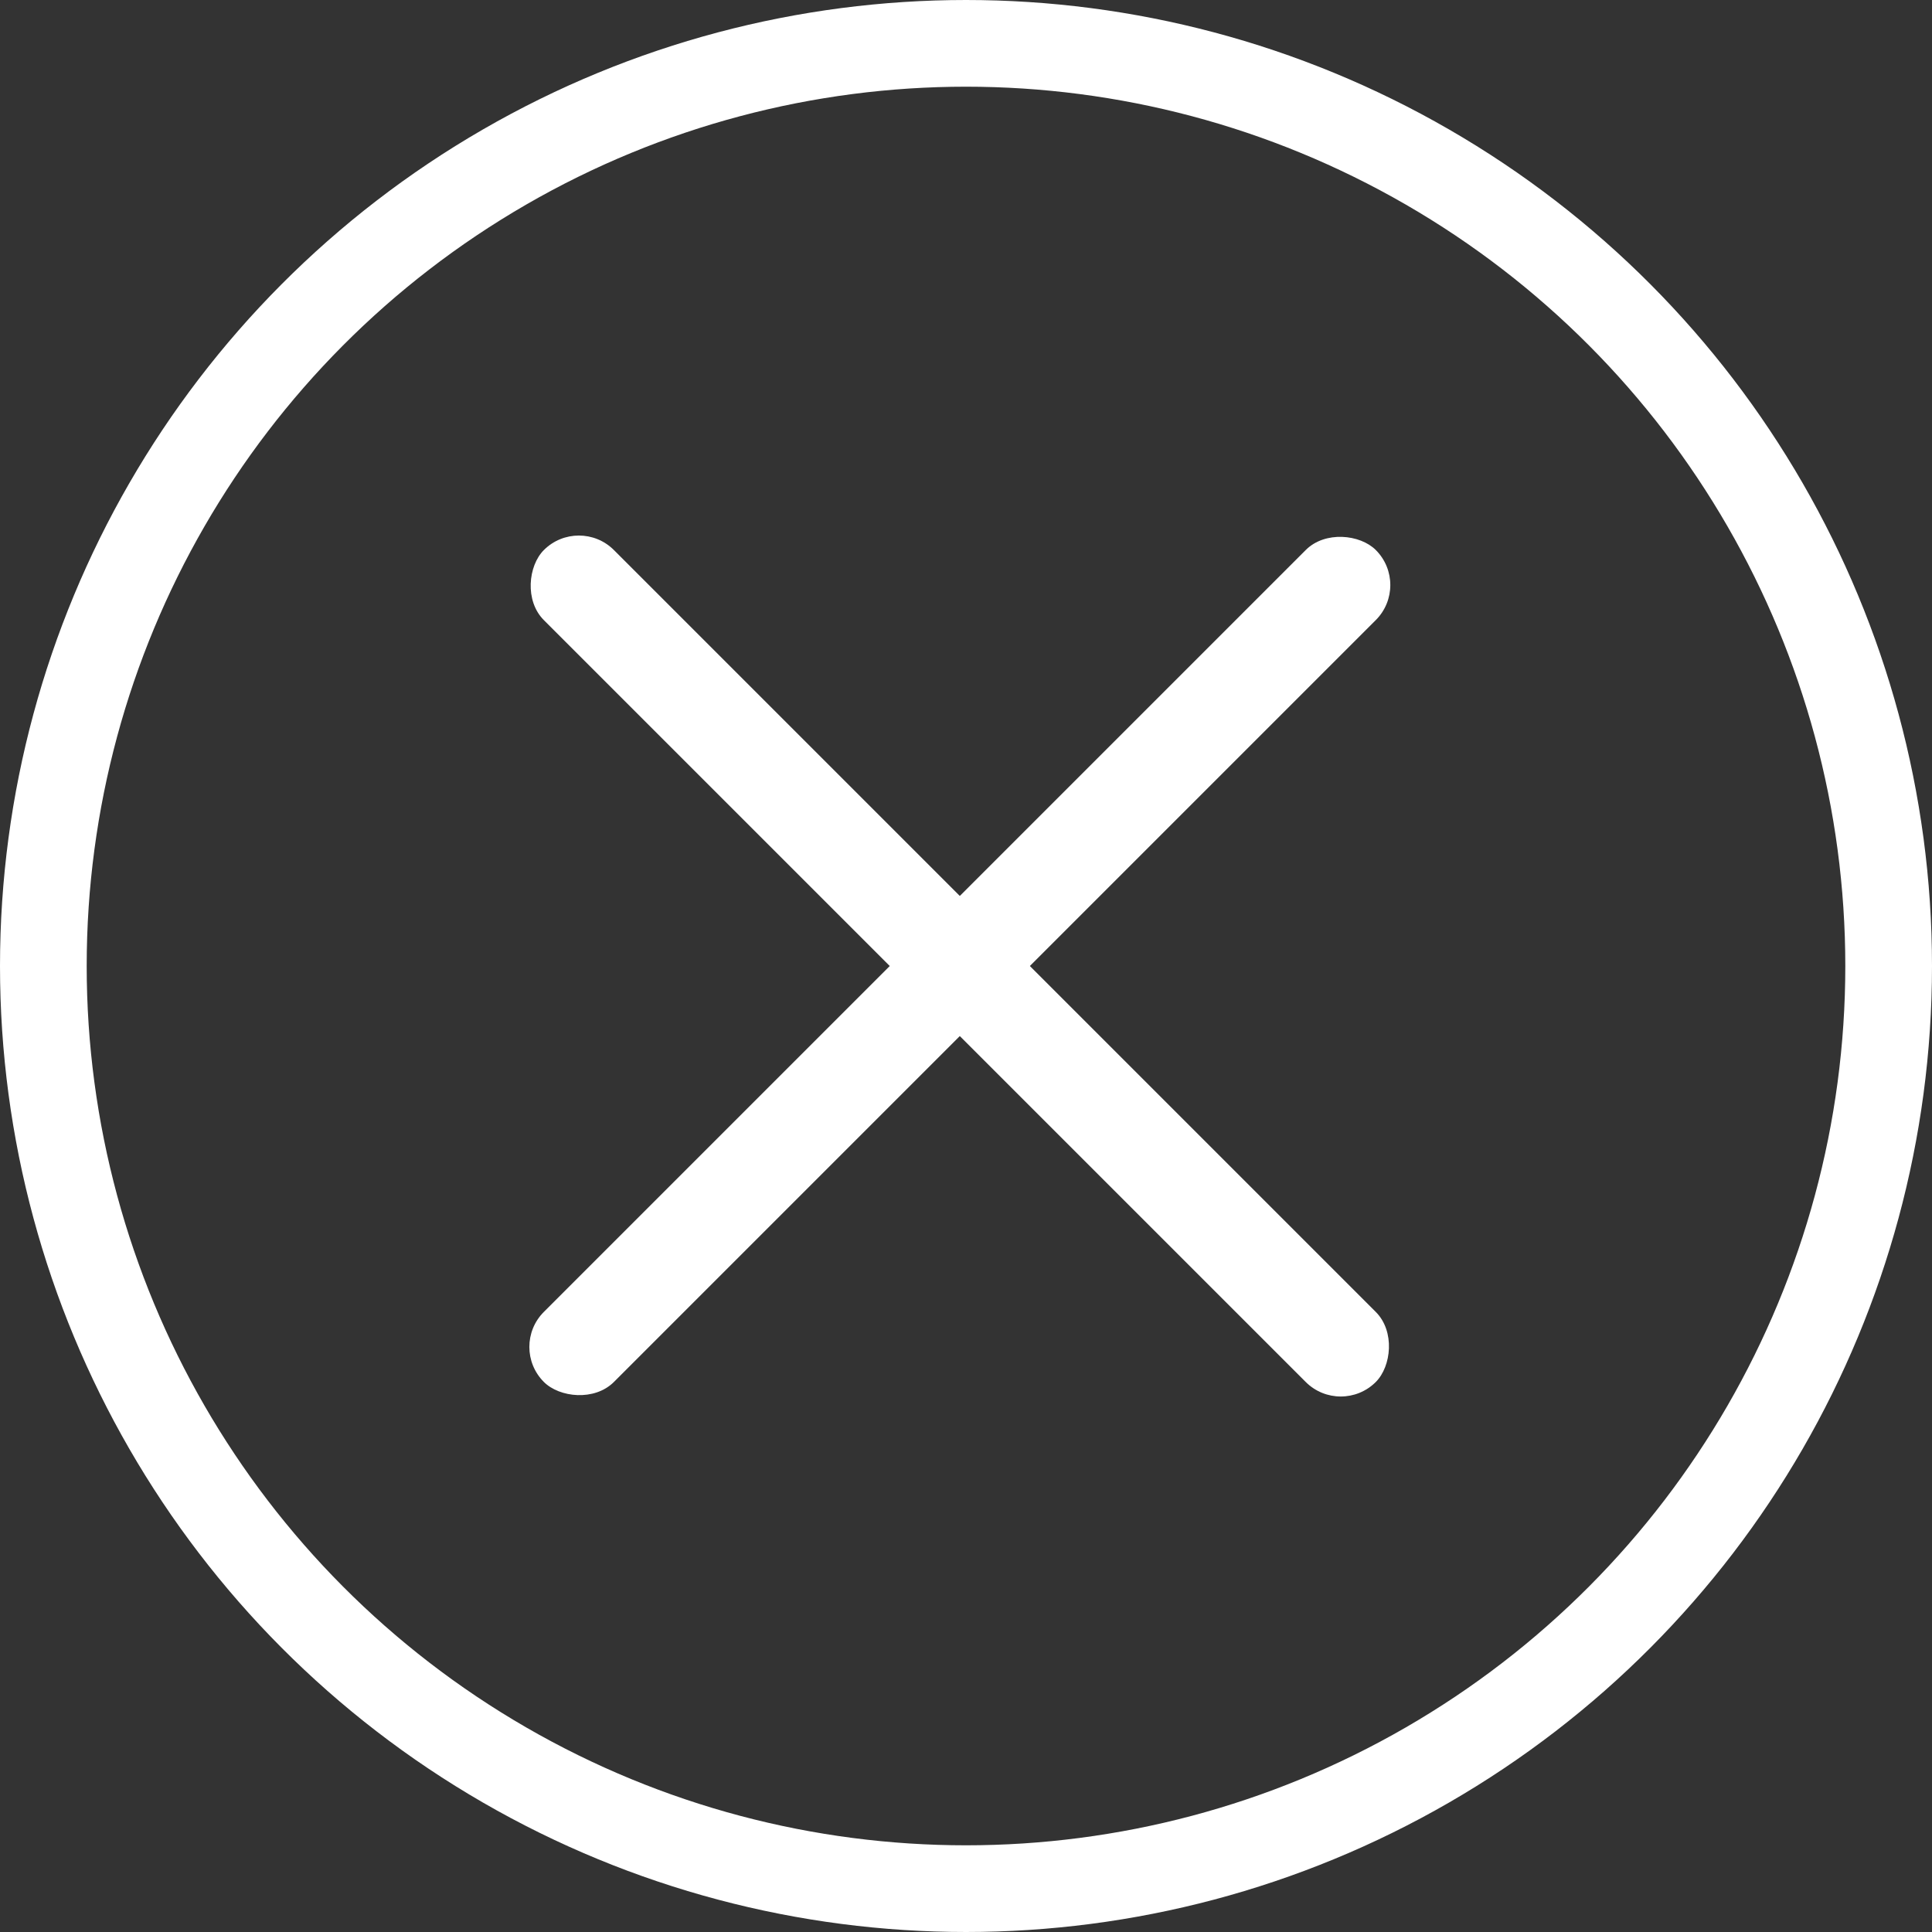
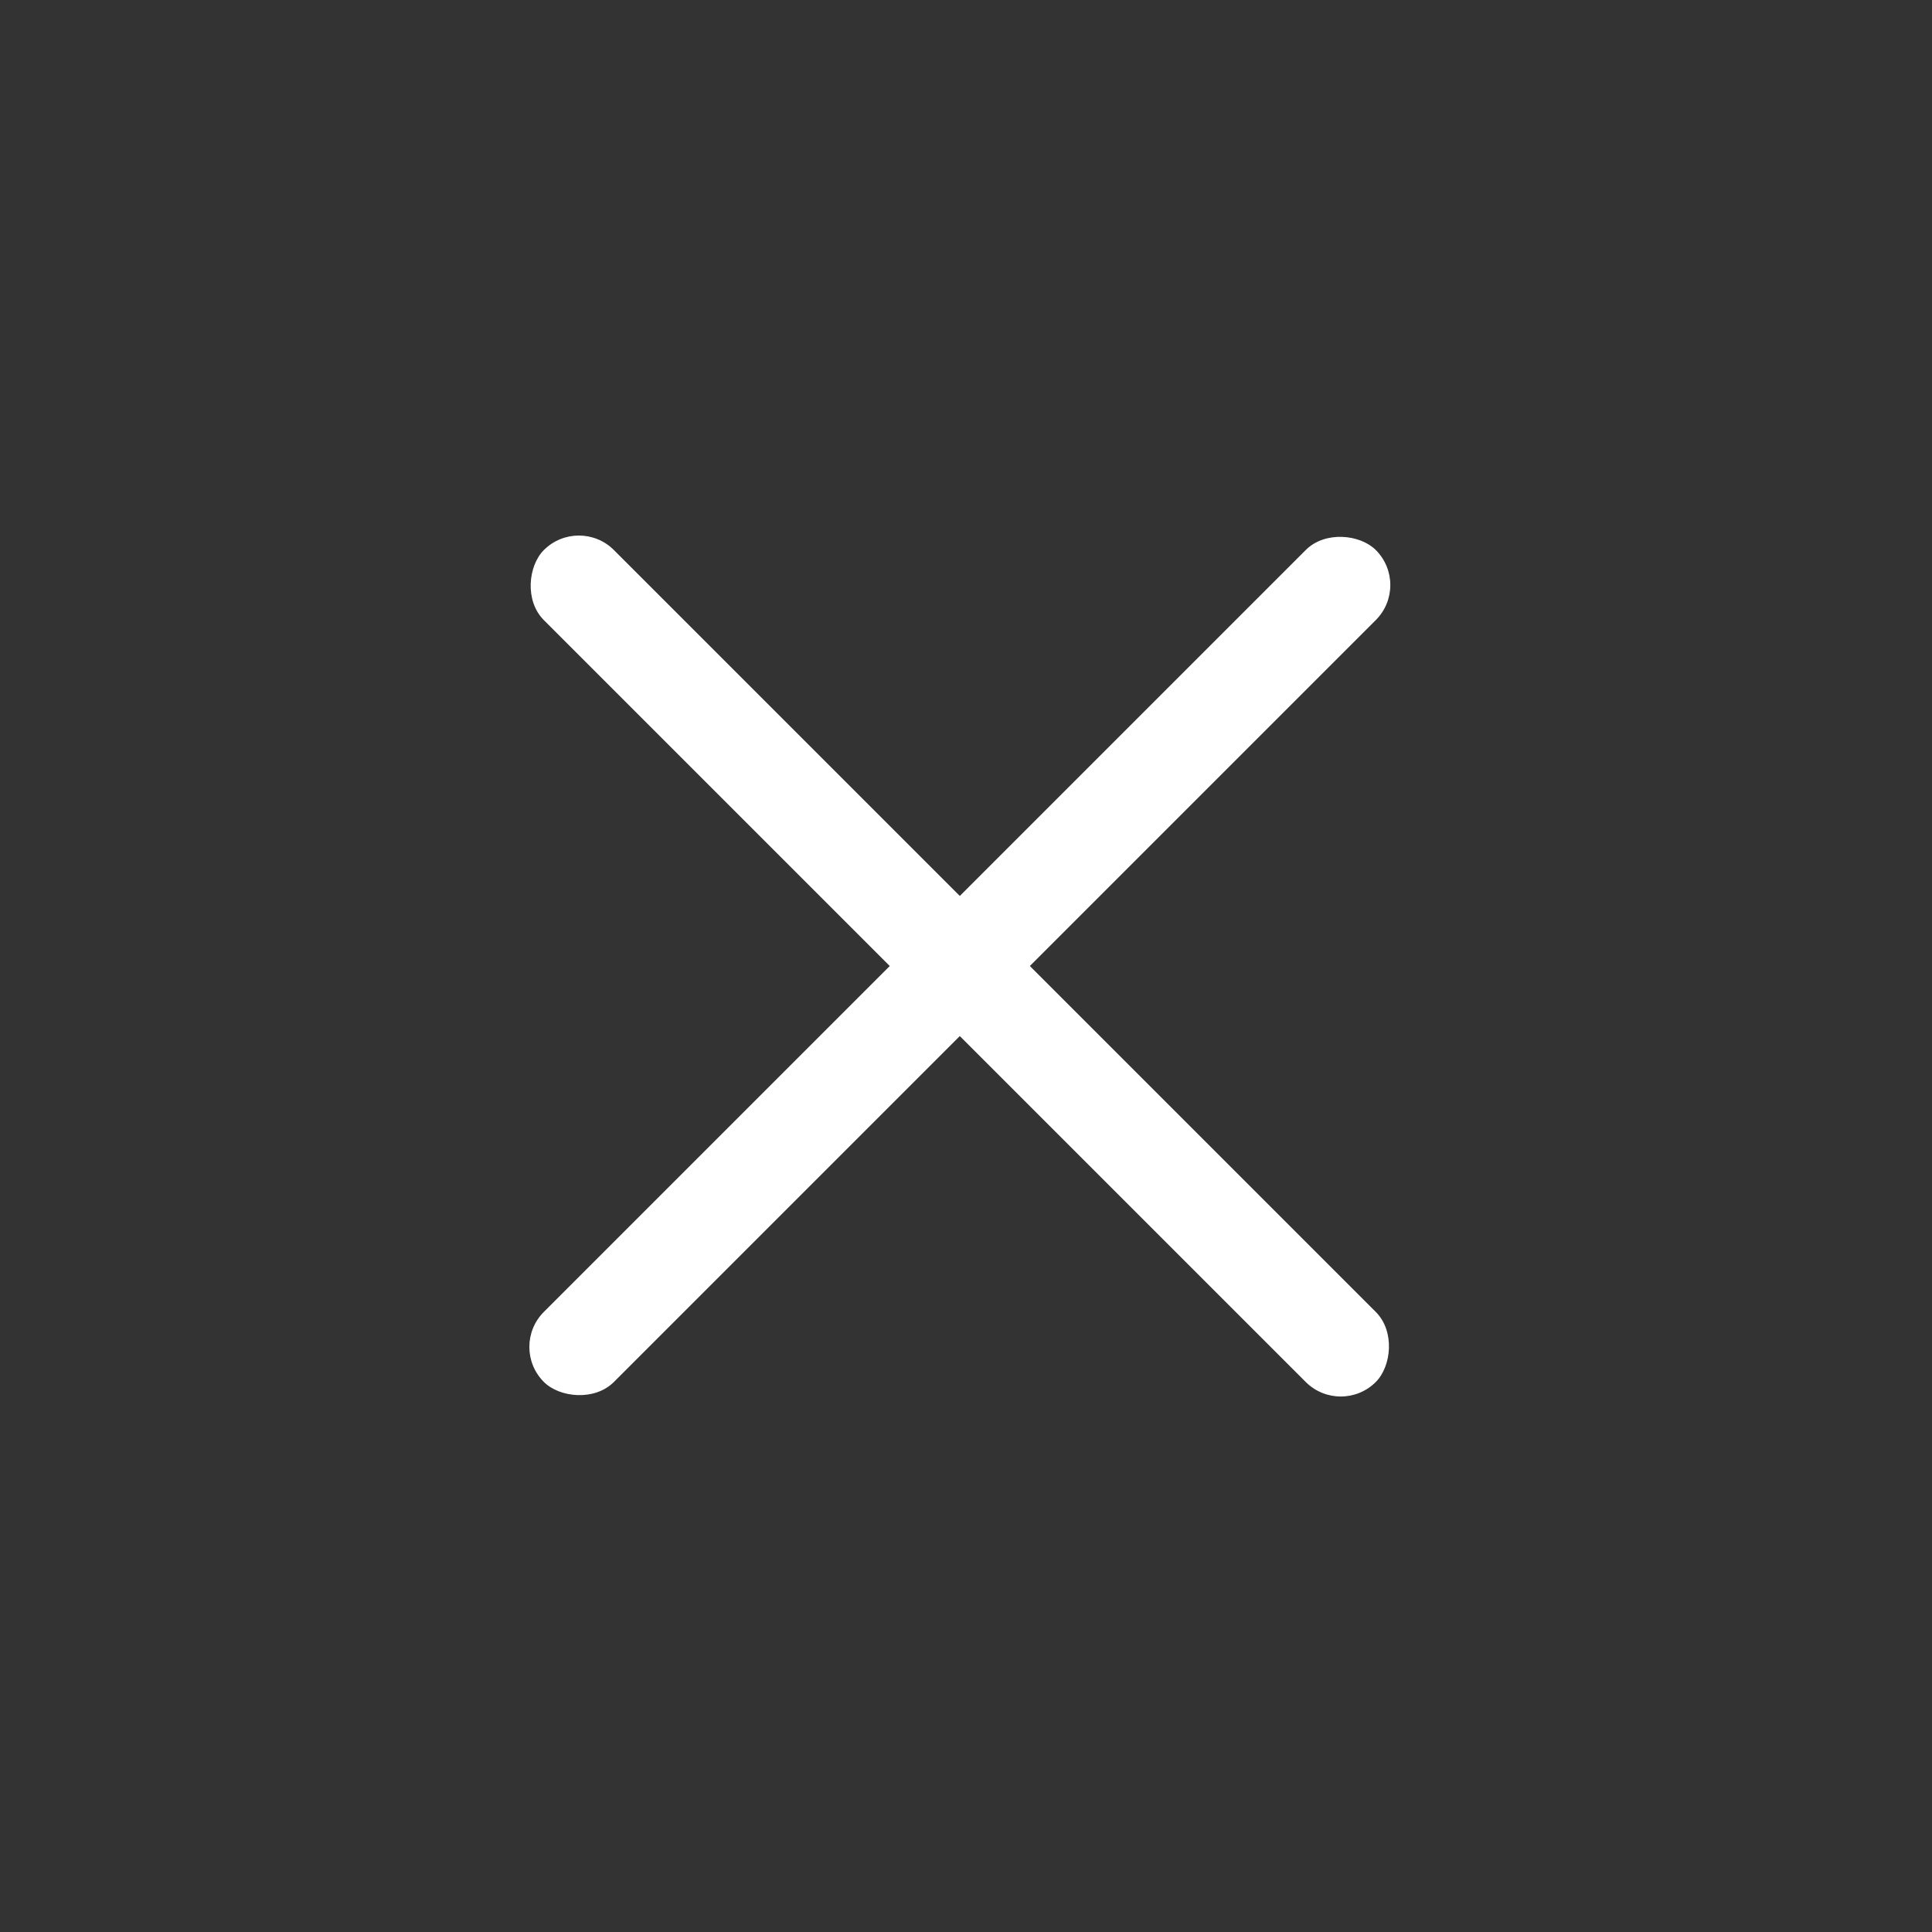
<svg xmlns="http://www.w3.org/2000/svg" width="156" height="156" viewBox="0 0 156 156" fill="none">
  <rect x="0" y="0" width="156" height="156" fill="#333333" stroke="none" />
-   <circle cx="78" cy="78" r="74.5" stroke="white" stroke-width="7" />
  <rect x="41.086" y="108.758" width="95" height="8" rx="4" transform="rotate(-45 41.086 108.758)" fill="white" />
  <rect x="46.742" y="41.586" width="95" height="8" rx="4" transform="rotate(45 46.742 41.586)" fill="white" />
</svg>